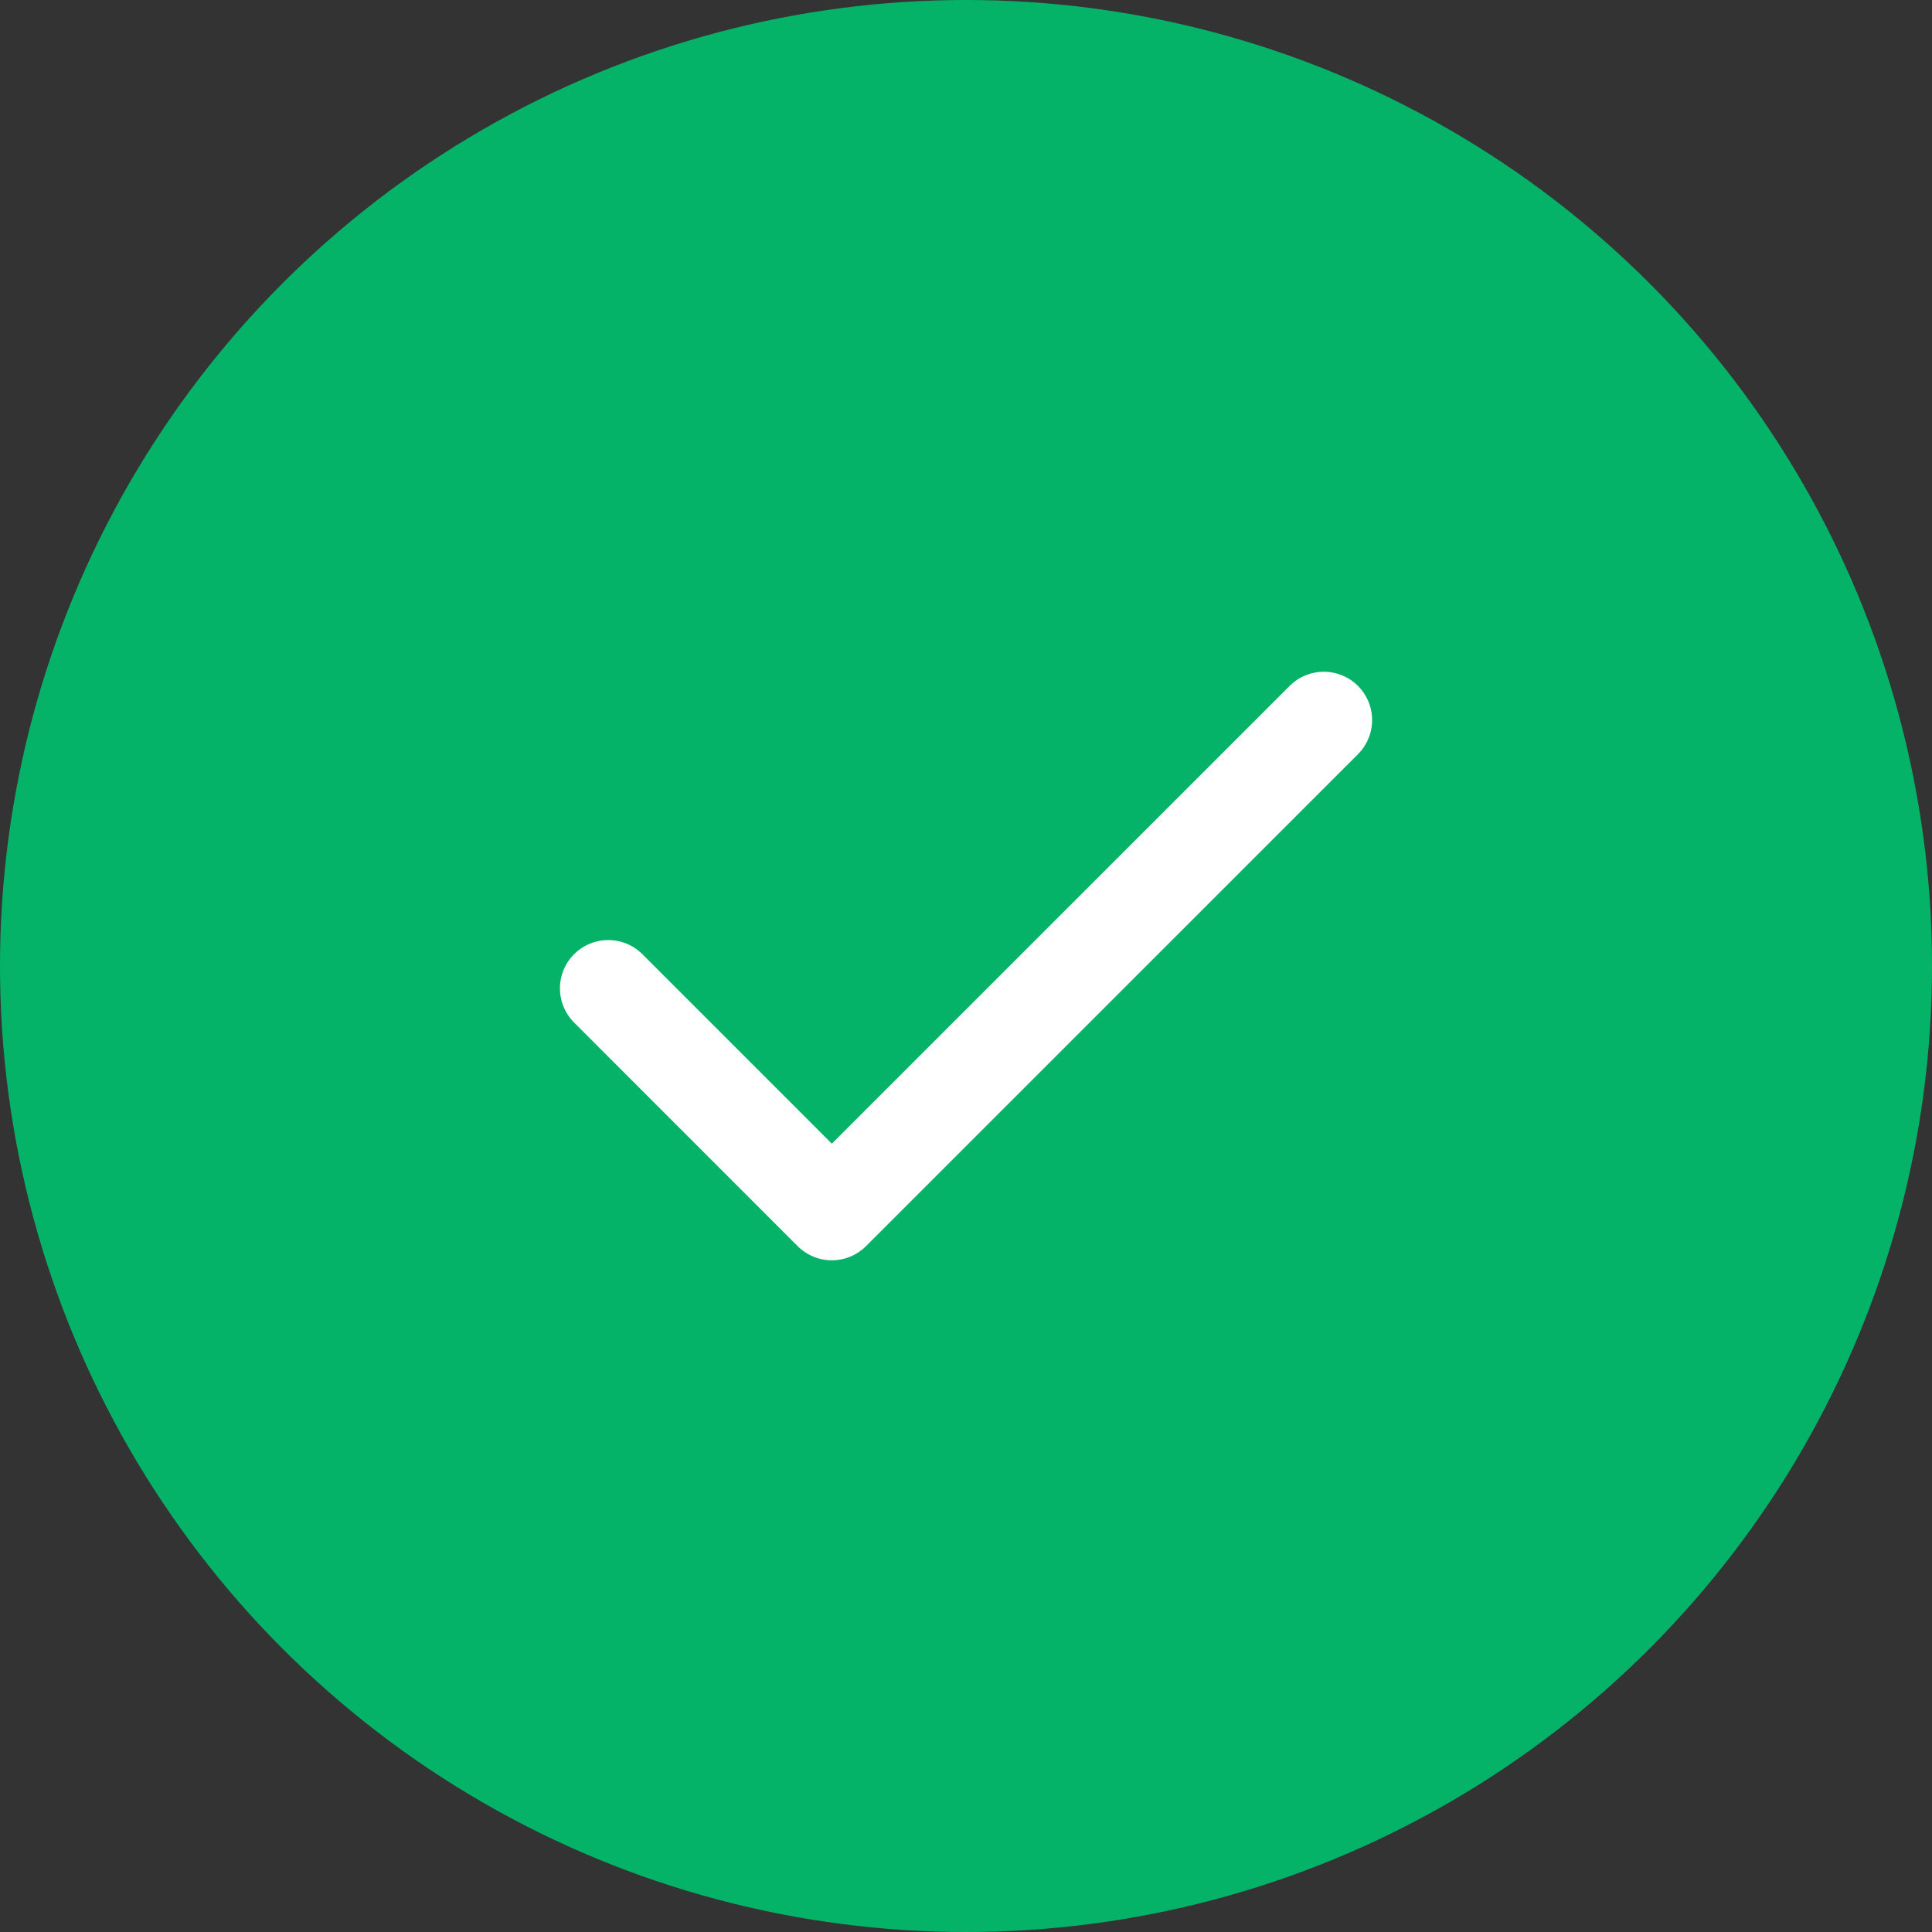
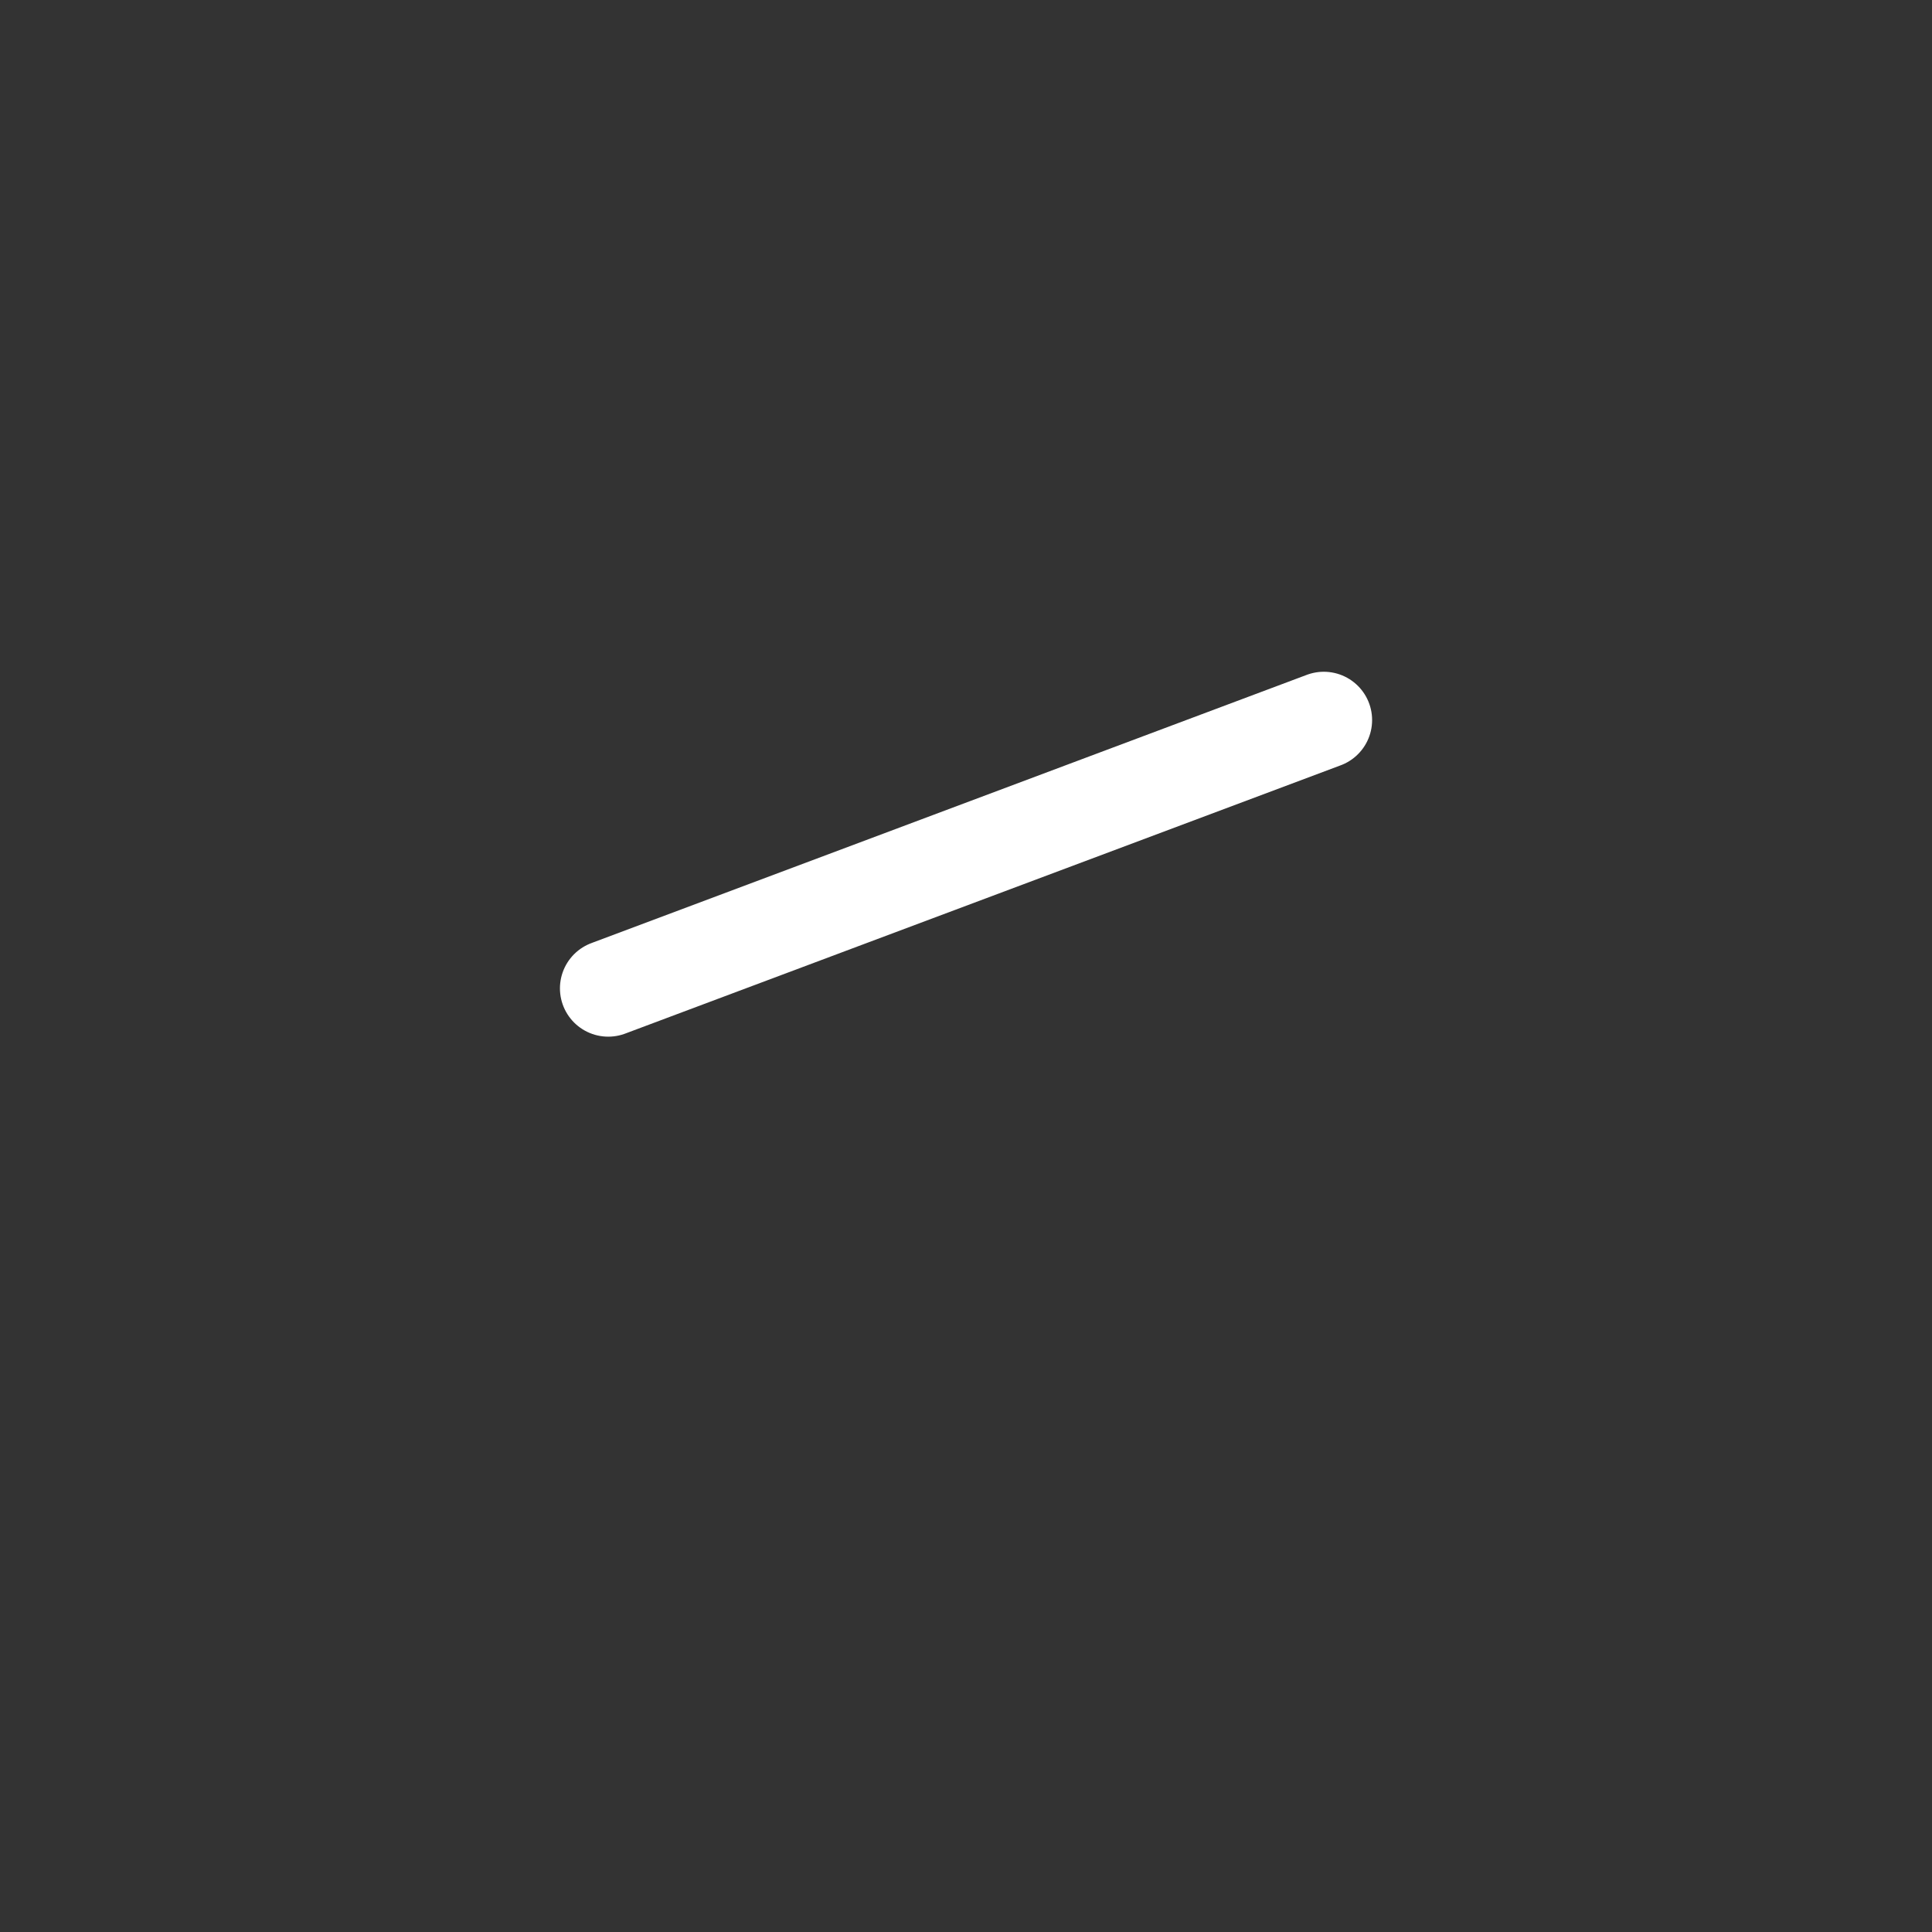
<svg xmlns="http://www.w3.org/2000/svg" width="40" height="40" viewBox="0 0 40 40" fill="none">
  <rect x="0" y="0" width="40" height="40" fill="#333333" stroke="none" />
-   <circle cx="20" cy="20" r="20" fill="#05B368" />
-   <path d="M27.408 14.908L17.222 25.093L12.593 20.463" stroke="white" stroke-width="2" stroke-linecap="round" stroke-linejoin="round" />
+   <path d="M27.408 14.908L12.593 20.463" stroke="white" stroke-width="2" stroke-linecap="round" stroke-linejoin="round" />
</svg>